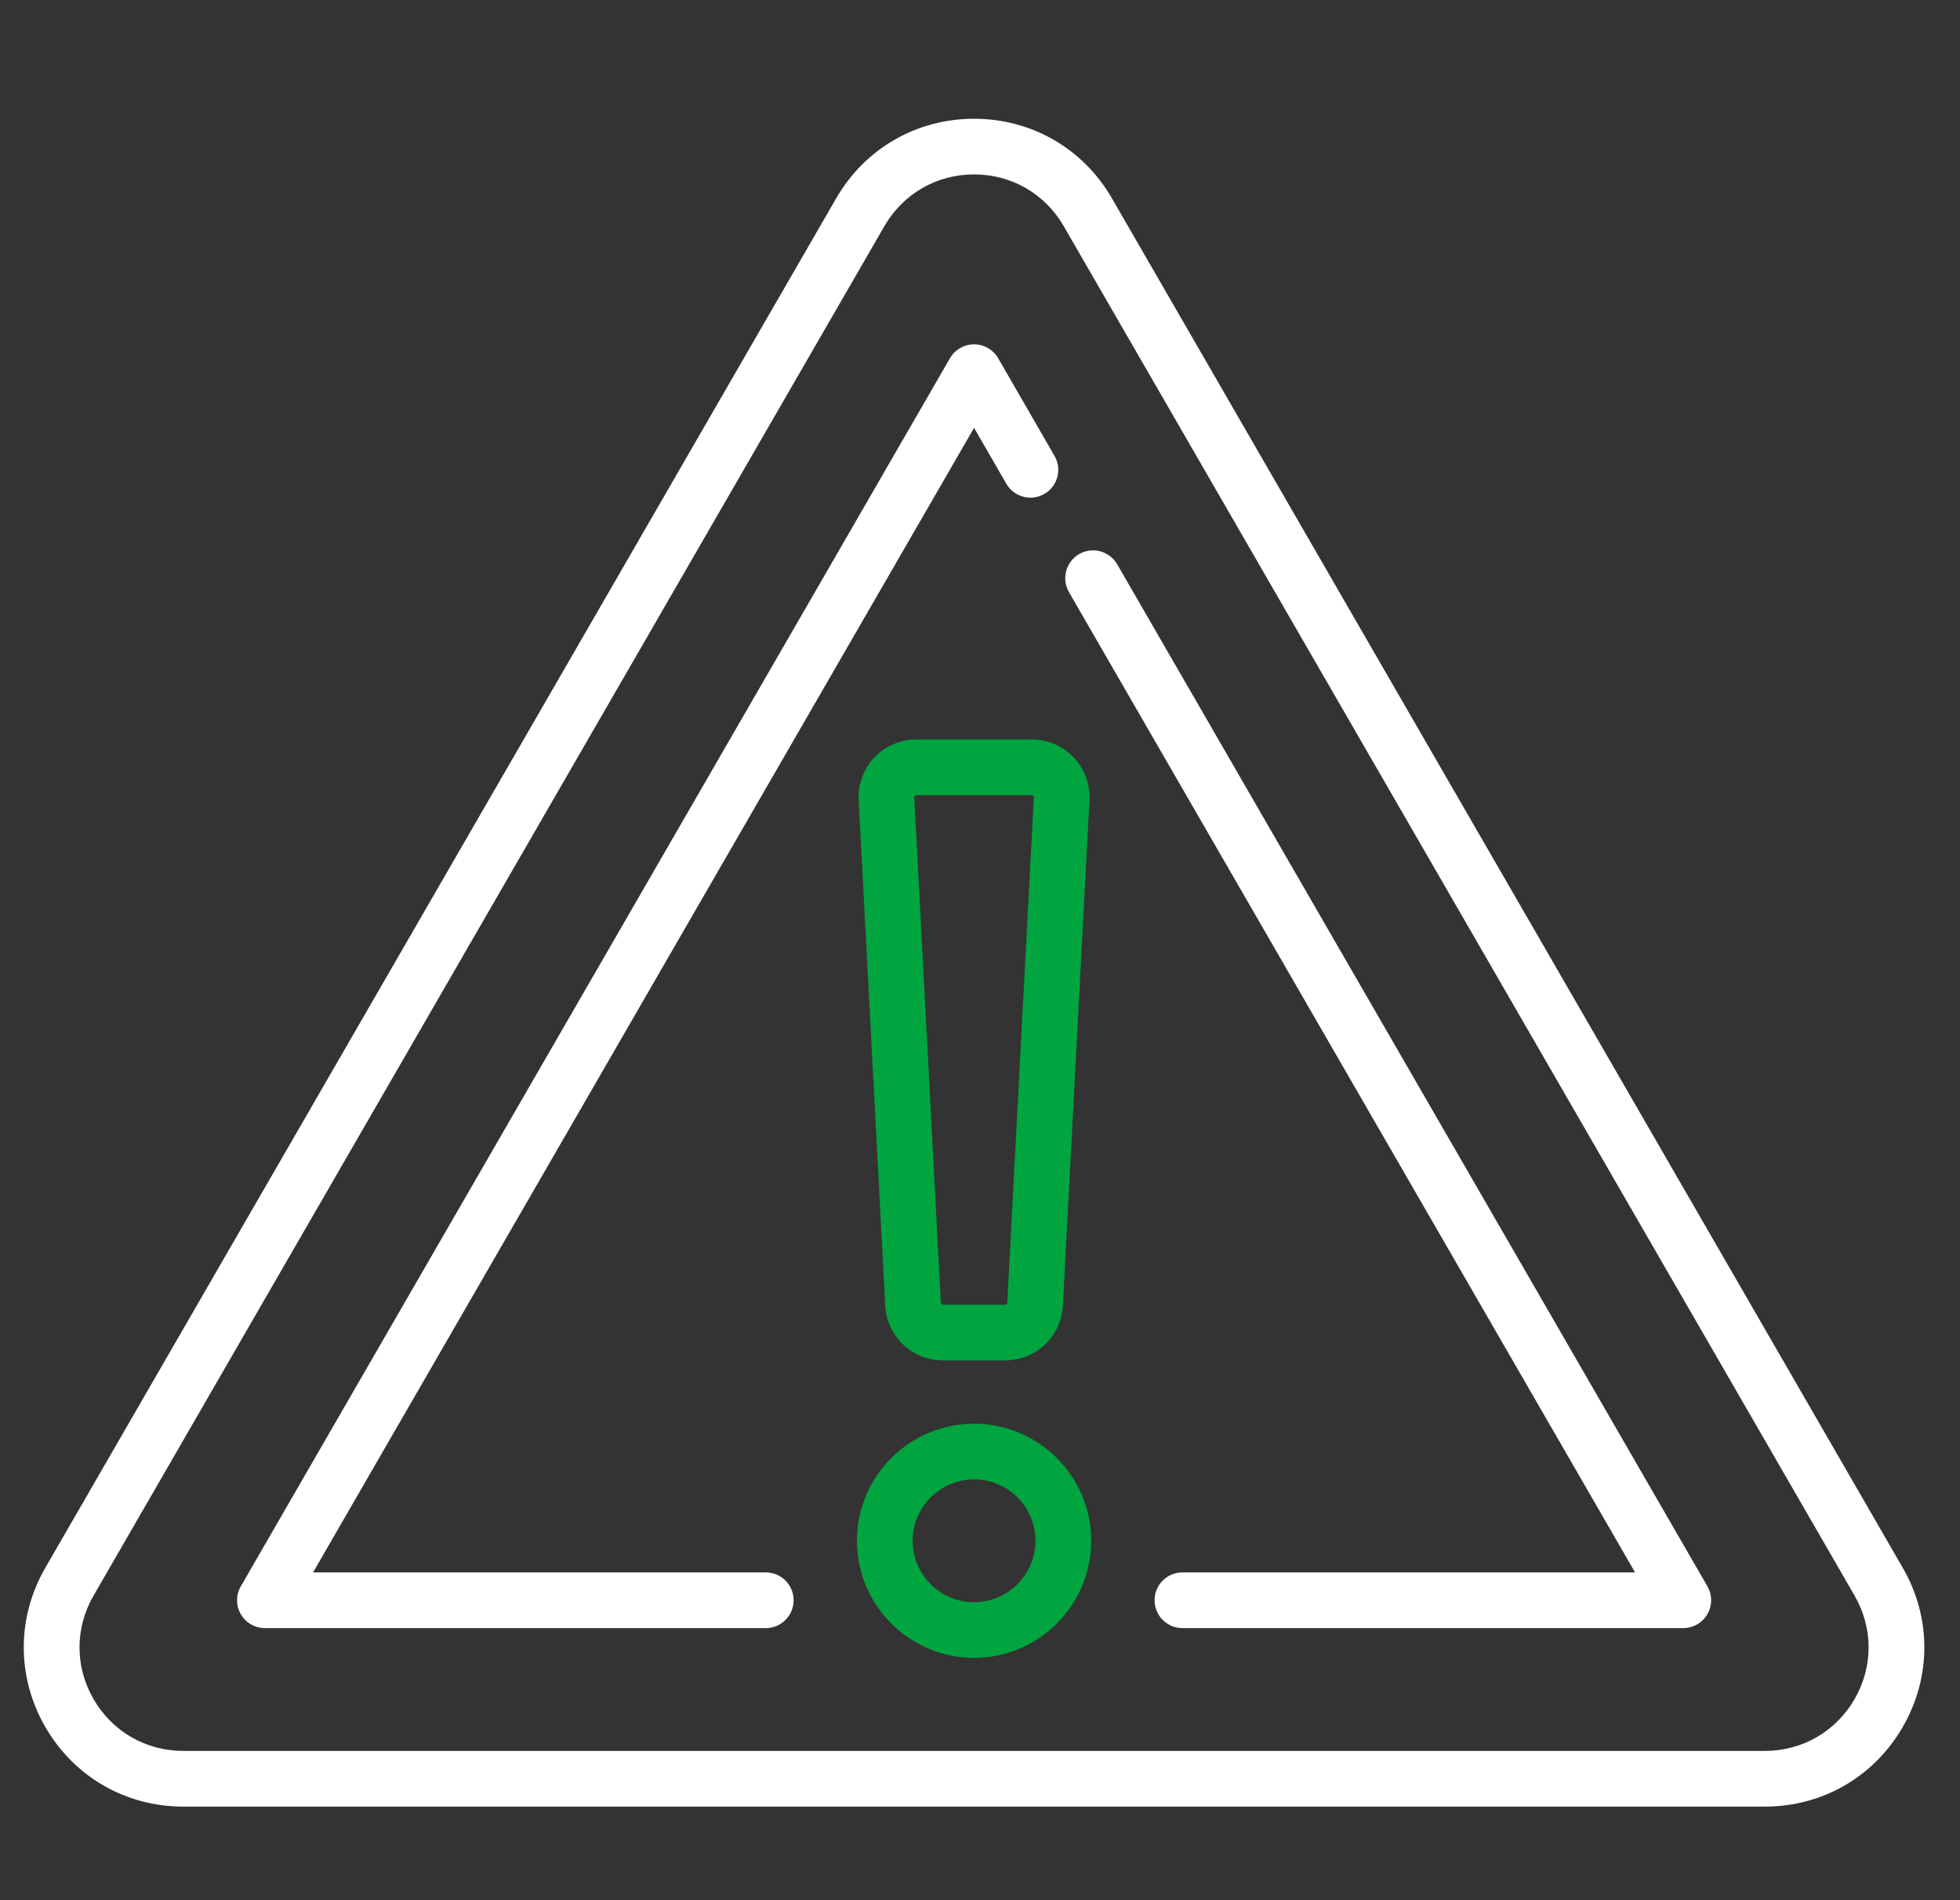
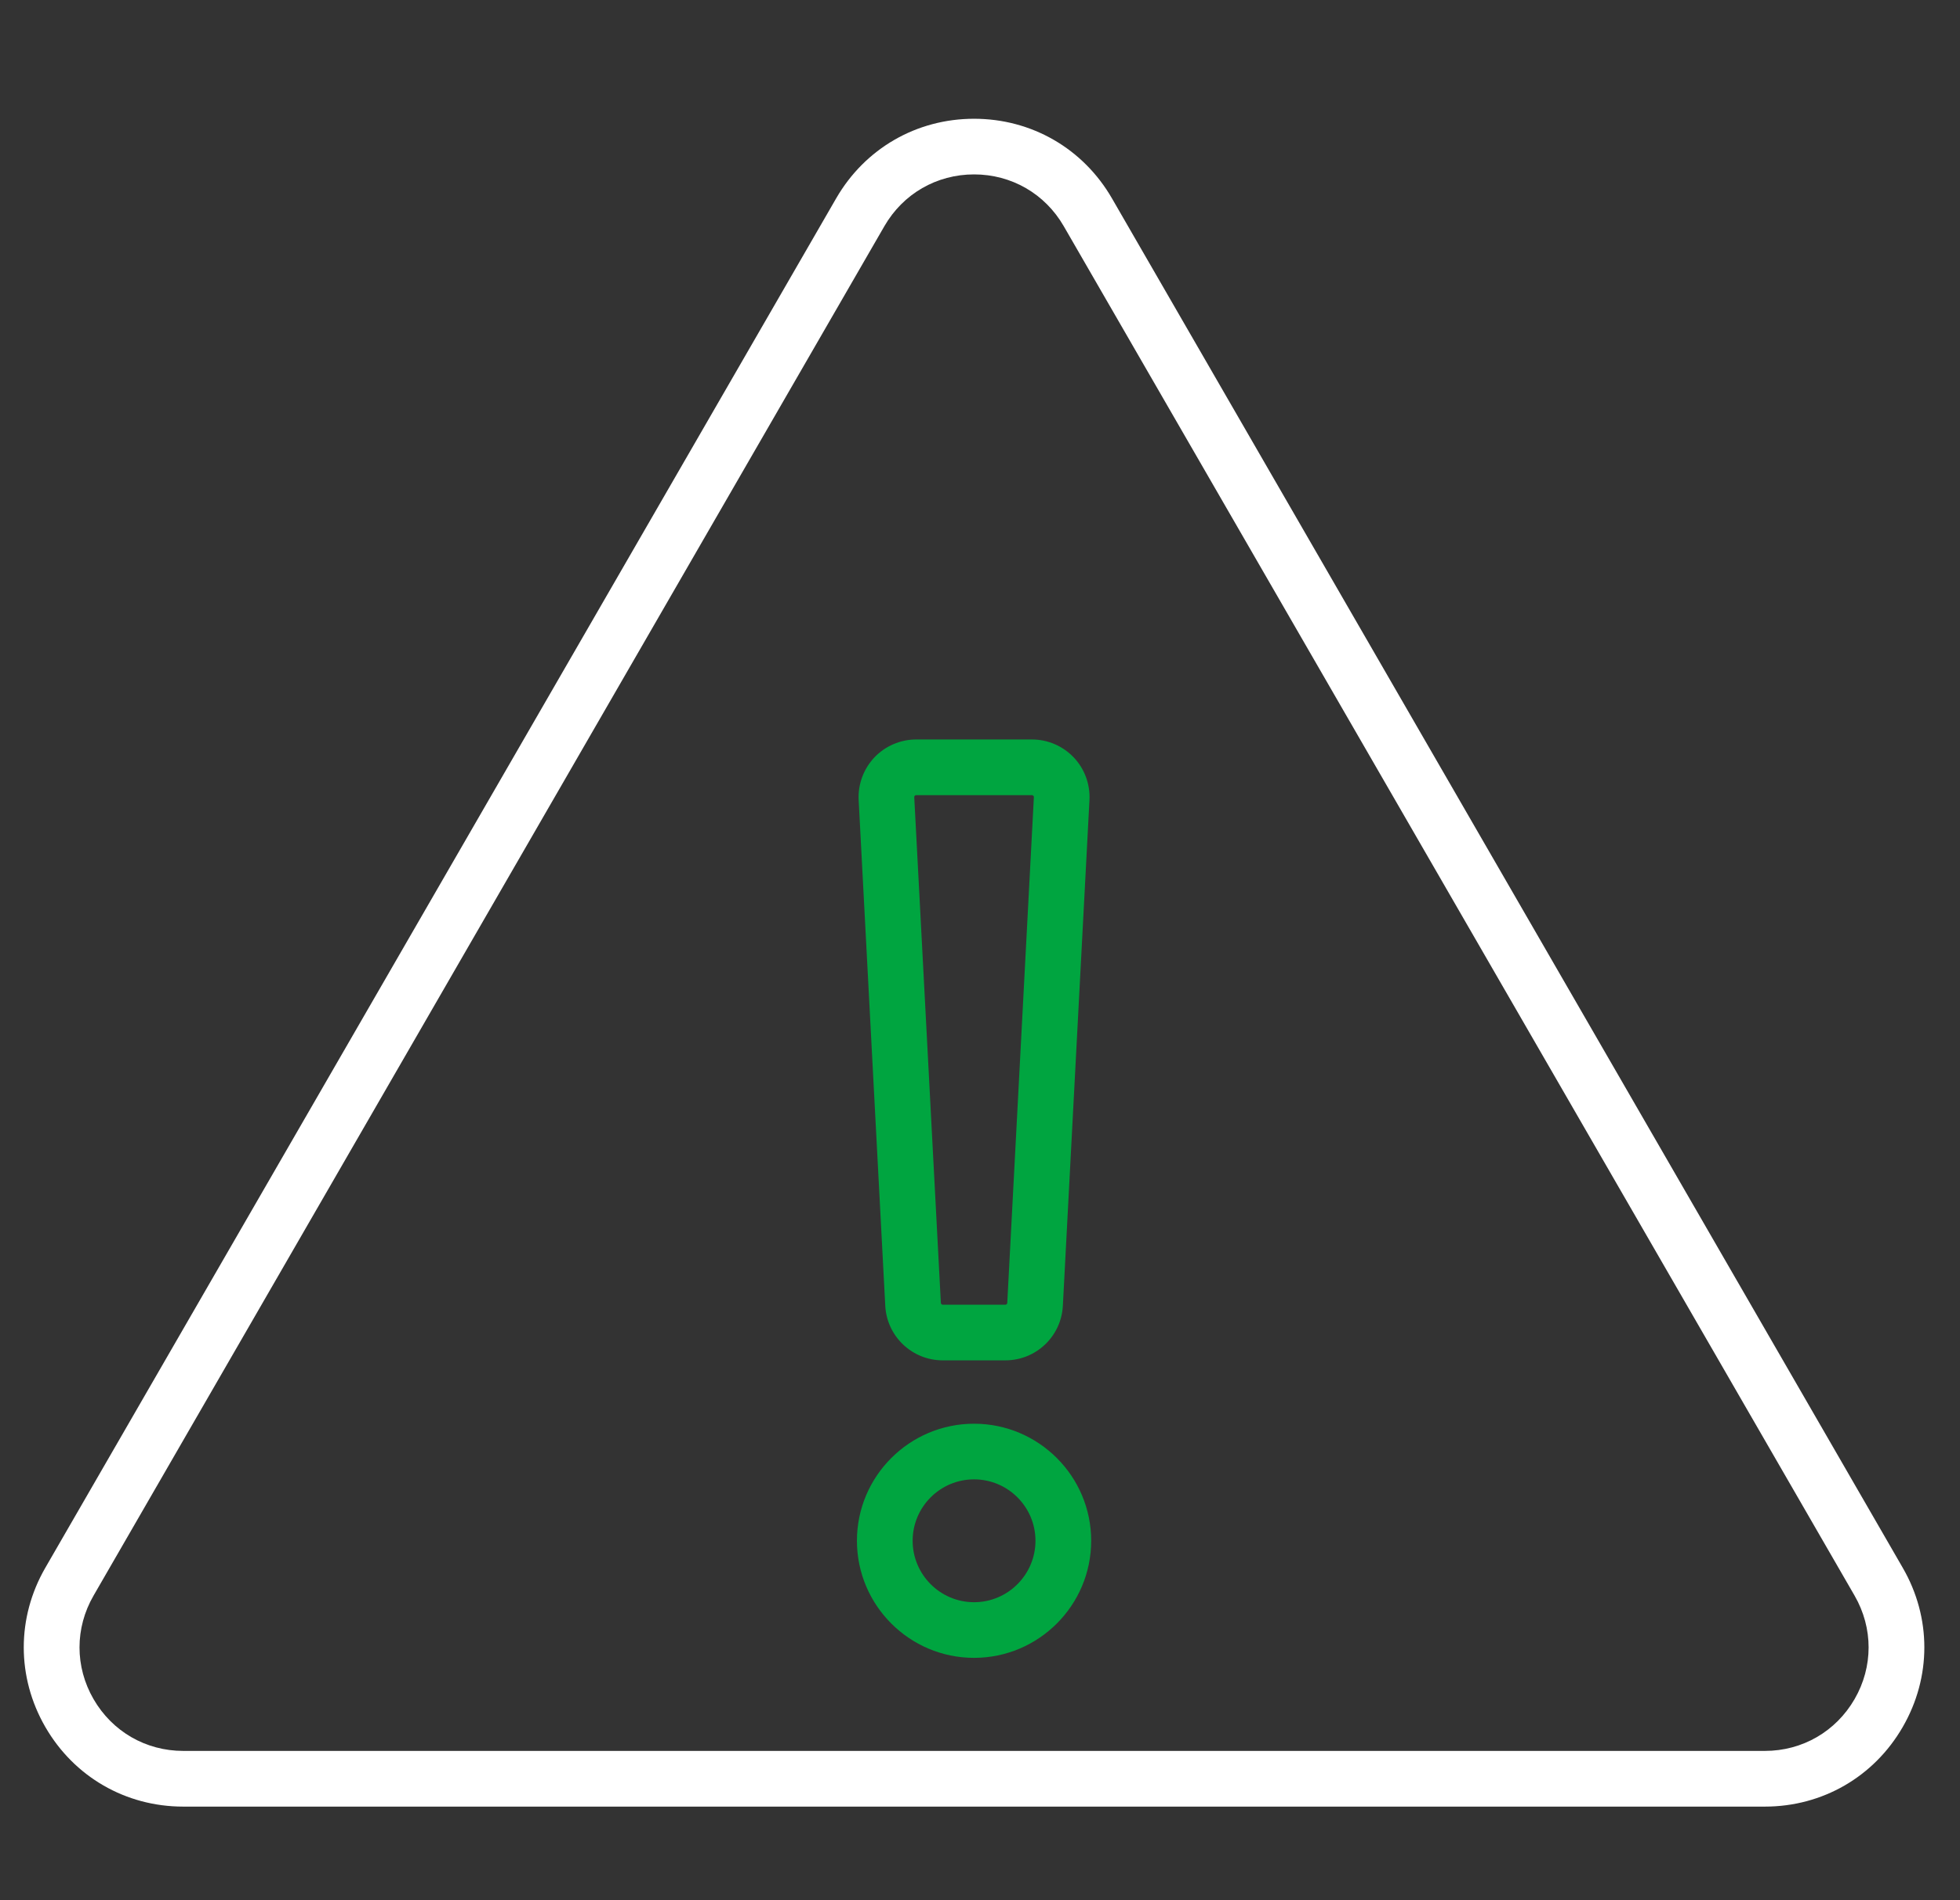
<svg xmlns="http://www.w3.org/2000/svg" width="33" height="32" viewBox="0 0 33 32" fill="none">
  <rect x="0" y="0" width="33" height="32" fill="#333333" stroke="none" />
  <path d="M32.036 26.402L18.722 3.341C18.237 2.501 17.369 2 16.4 2C15.431 2 14.563 2.501 14.078 3.341L0.763 26.402C0.279 27.241 0.279 28.244 0.763 29.083C1.248 29.923 2.116 30.424 3.085 30.424H29.715C30.684 30.424 31.552 29.922 32.036 29.083C32.521 28.244 32.521 27.241 32.036 26.402ZM31.225 28.614C30.909 29.16 30.345 29.486 29.715 29.486H3.085C2.455 29.486 1.891 29.16 1.575 28.614C1.26 28.069 1.26 27.417 1.575 26.871L14.89 3.809C15.205 3.263 15.77 2.937 16.4 2.937C17.03 2.937 17.595 3.263 17.91 3.809L31.225 26.871C31.54 27.417 31.54 28.069 31.225 28.614Z" fill="white" />
-   <path d="M18.81 9.503C18.68 9.279 18.394 9.202 18.169 9.331C17.945 9.461 17.869 9.748 17.998 9.972L27.529 26.48H19.908C19.649 26.48 19.439 26.69 19.439 26.949C19.439 27.208 19.649 27.418 19.908 27.418H28.341C28.508 27.418 28.663 27.328 28.747 27.183C28.831 27.038 28.831 26.859 28.747 26.714L18.81 9.503Z" fill="white" />
-   <path d="M12.893 26.48H5.271L16.4 7.205L16.943 8.146C17.073 8.371 17.359 8.447 17.584 8.318C17.808 8.188 17.884 7.902 17.755 7.678L16.806 6.033C16.722 5.888 16.567 5.799 16.4 5.799C16.232 5.799 16.078 5.888 15.994 6.033L4.054 26.715C3.97 26.86 3.97 27.038 4.054 27.183C4.137 27.328 4.292 27.418 4.46 27.418H12.893C13.152 27.418 13.362 27.208 13.362 26.949C13.362 26.69 13.152 26.48 12.893 26.48Z" fill="white" />
  <path d="M16.4 23.976C15.313 23.976 14.428 24.86 14.428 25.947C14.428 27.034 15.313 27.919 16.4 27.919C17.487 27.919 18.372 27.034 18.372 25.947C18.372 24.86 17.487 23.976 16.4 23.976ZM16.4 26.982C15.83 26.982 15.366 26.517 15.366 25.947C15.366 25.377 15.83 24.913 16.4 24.913C16.97 24.913 17.434 25.377 17.434 25.947C17.434 26.517 16.97 26.982 16.4 26.982Z" fill="#00A540" />
  <path d="M15.425 12.453C15.161 12.453 14.904 12.563 14.722 12.755C14.54 12.947 14.443 13.209 14.457 13.474L14.905 21.99C14.932 22.506 15.358 22.909 15.873 22.909H16.927C17.443 22.909 17.868 22.506 17.895 21.99L18.343 13.474C18.357 13.209 18.261 12.947 18.078 12.755C17.896 12.563 17.64 12.453 17.375 12.453H15.425ZM17.407 13.425L16.959 21.941C16.958 21.958 16.944 21.972 16.927 21.972H15.873C15.856 21.972 15.842 21.958 15.841 21.941L15.393 13.425C15.393 13.421 15.392 13.411 15.402 13.401C15.411 13.391 15.422 13.391 15.425 13.391H17.375C17.378 13.391 17.389 13.391 17.398 13.401C17.408 13.411 17.407 13.421 17.407 13.425Z" fill="#00A540" />
</svg>